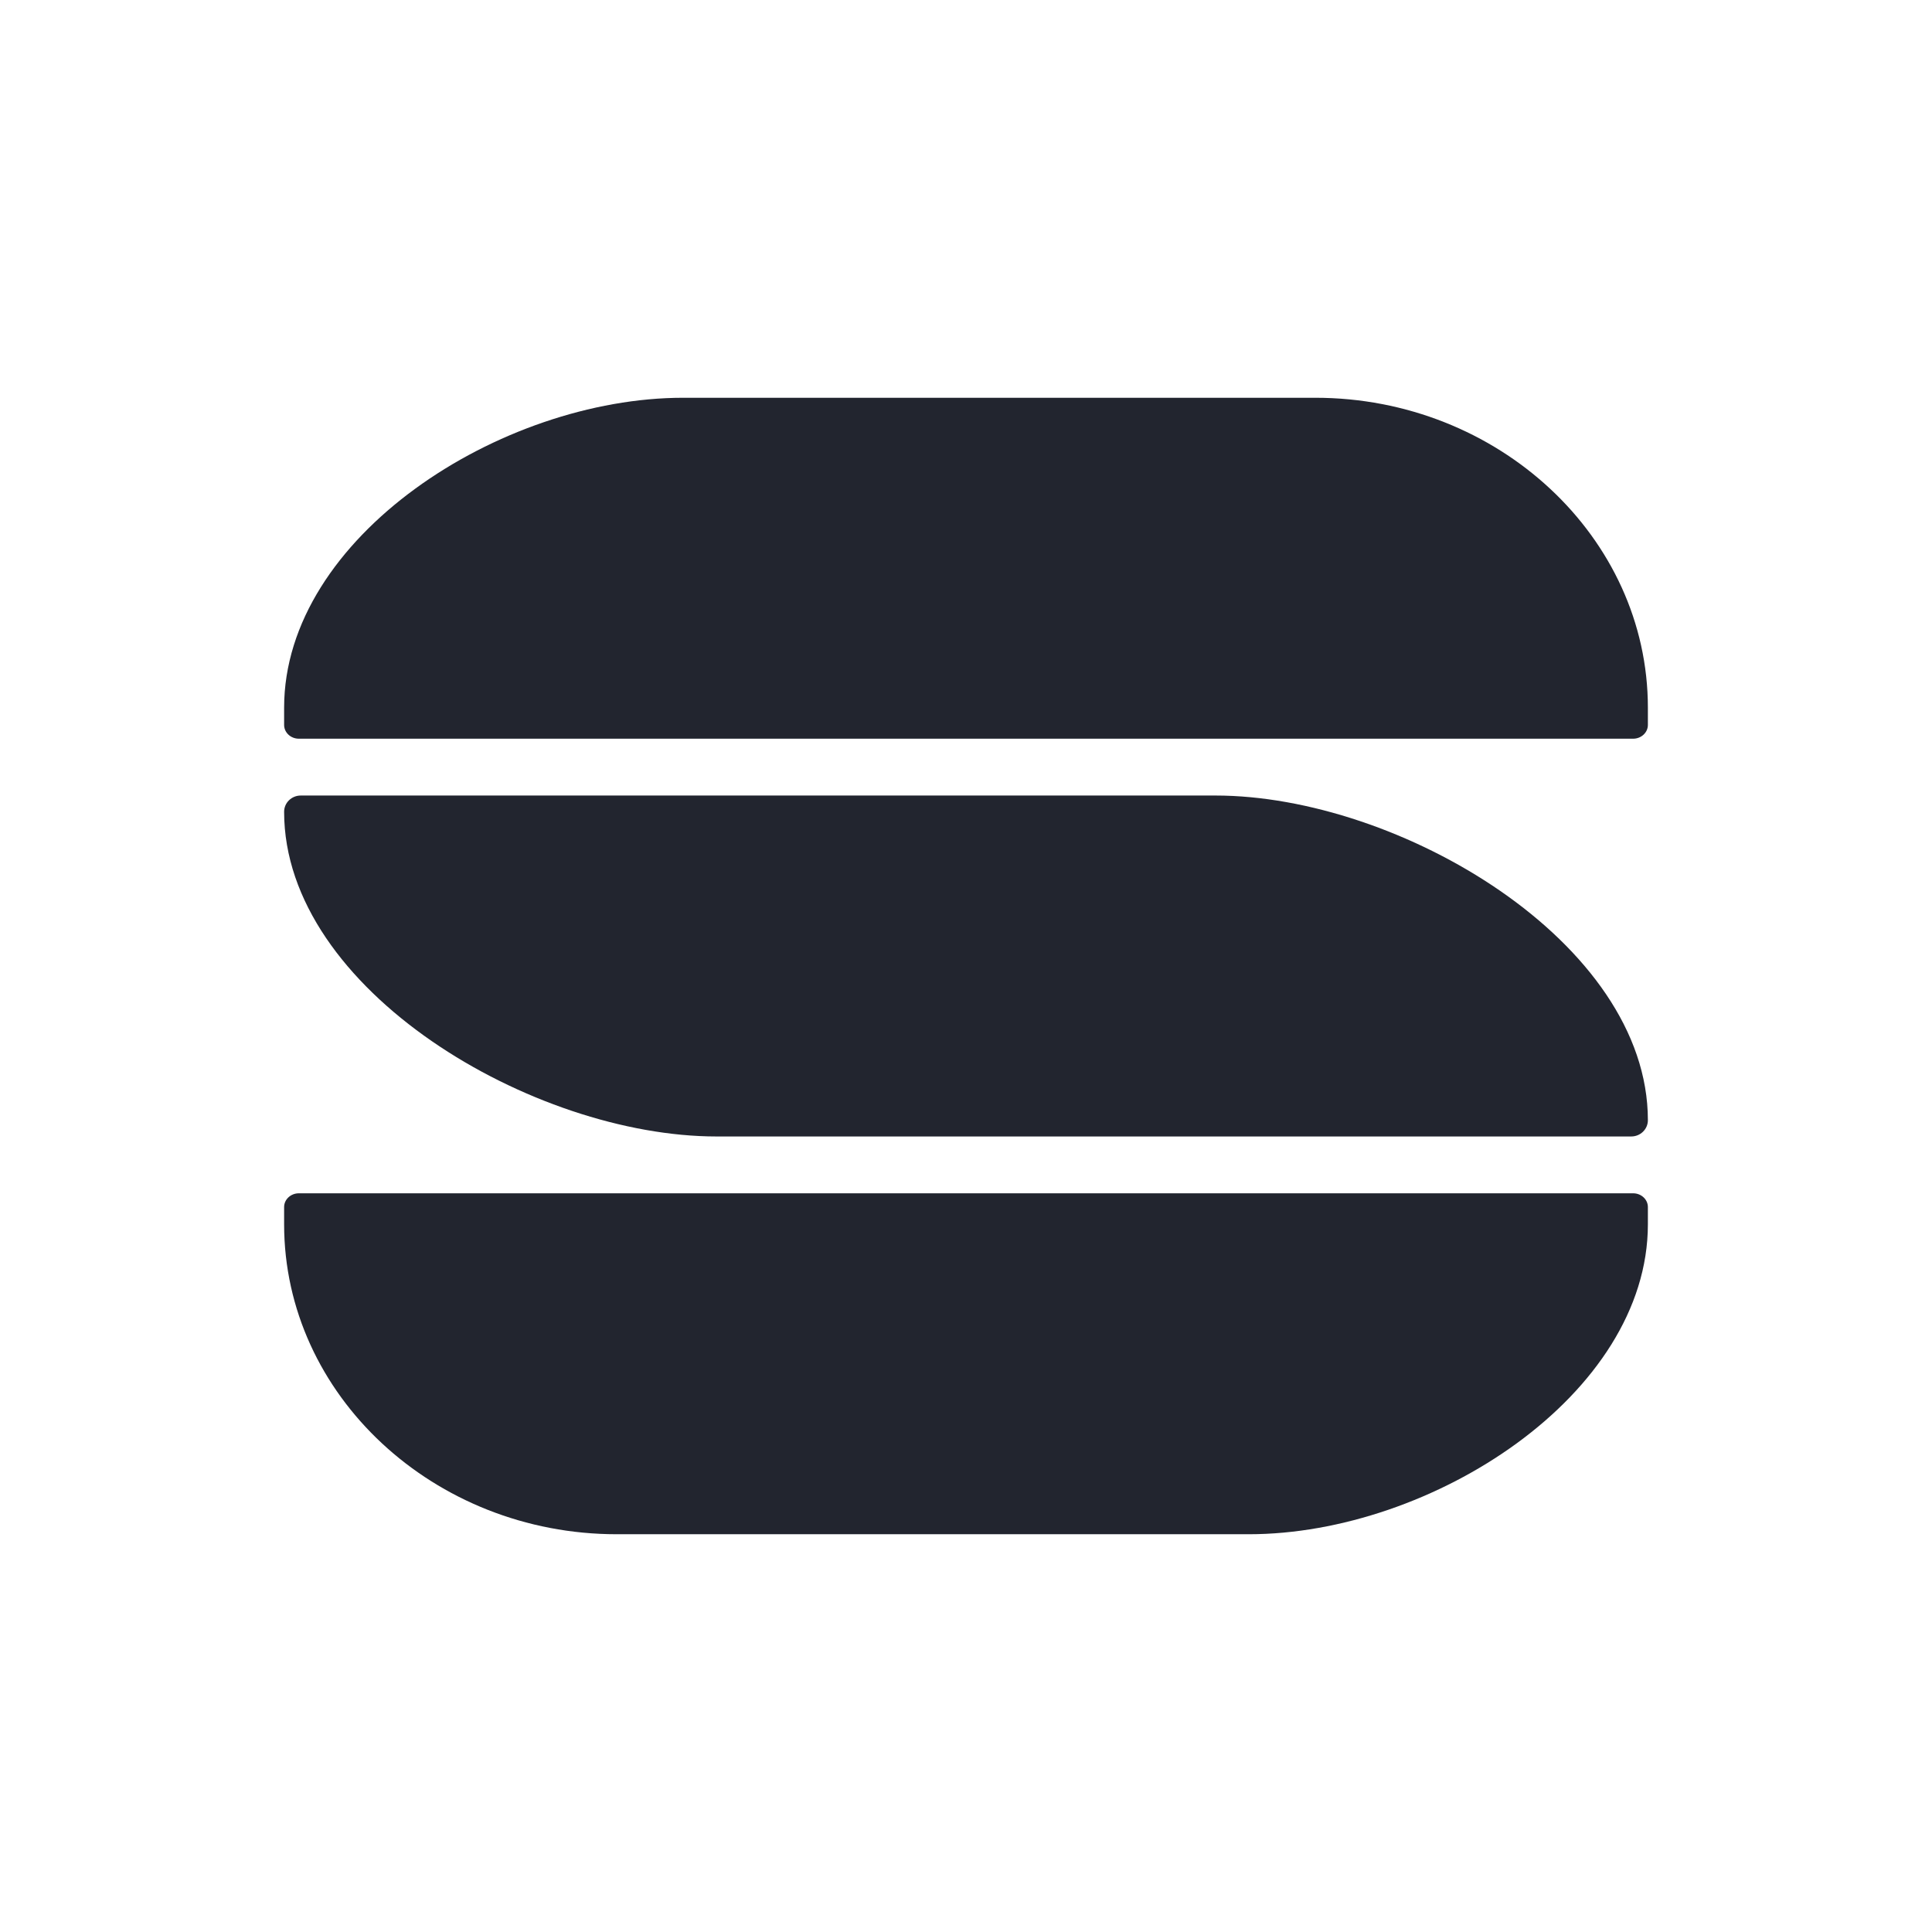
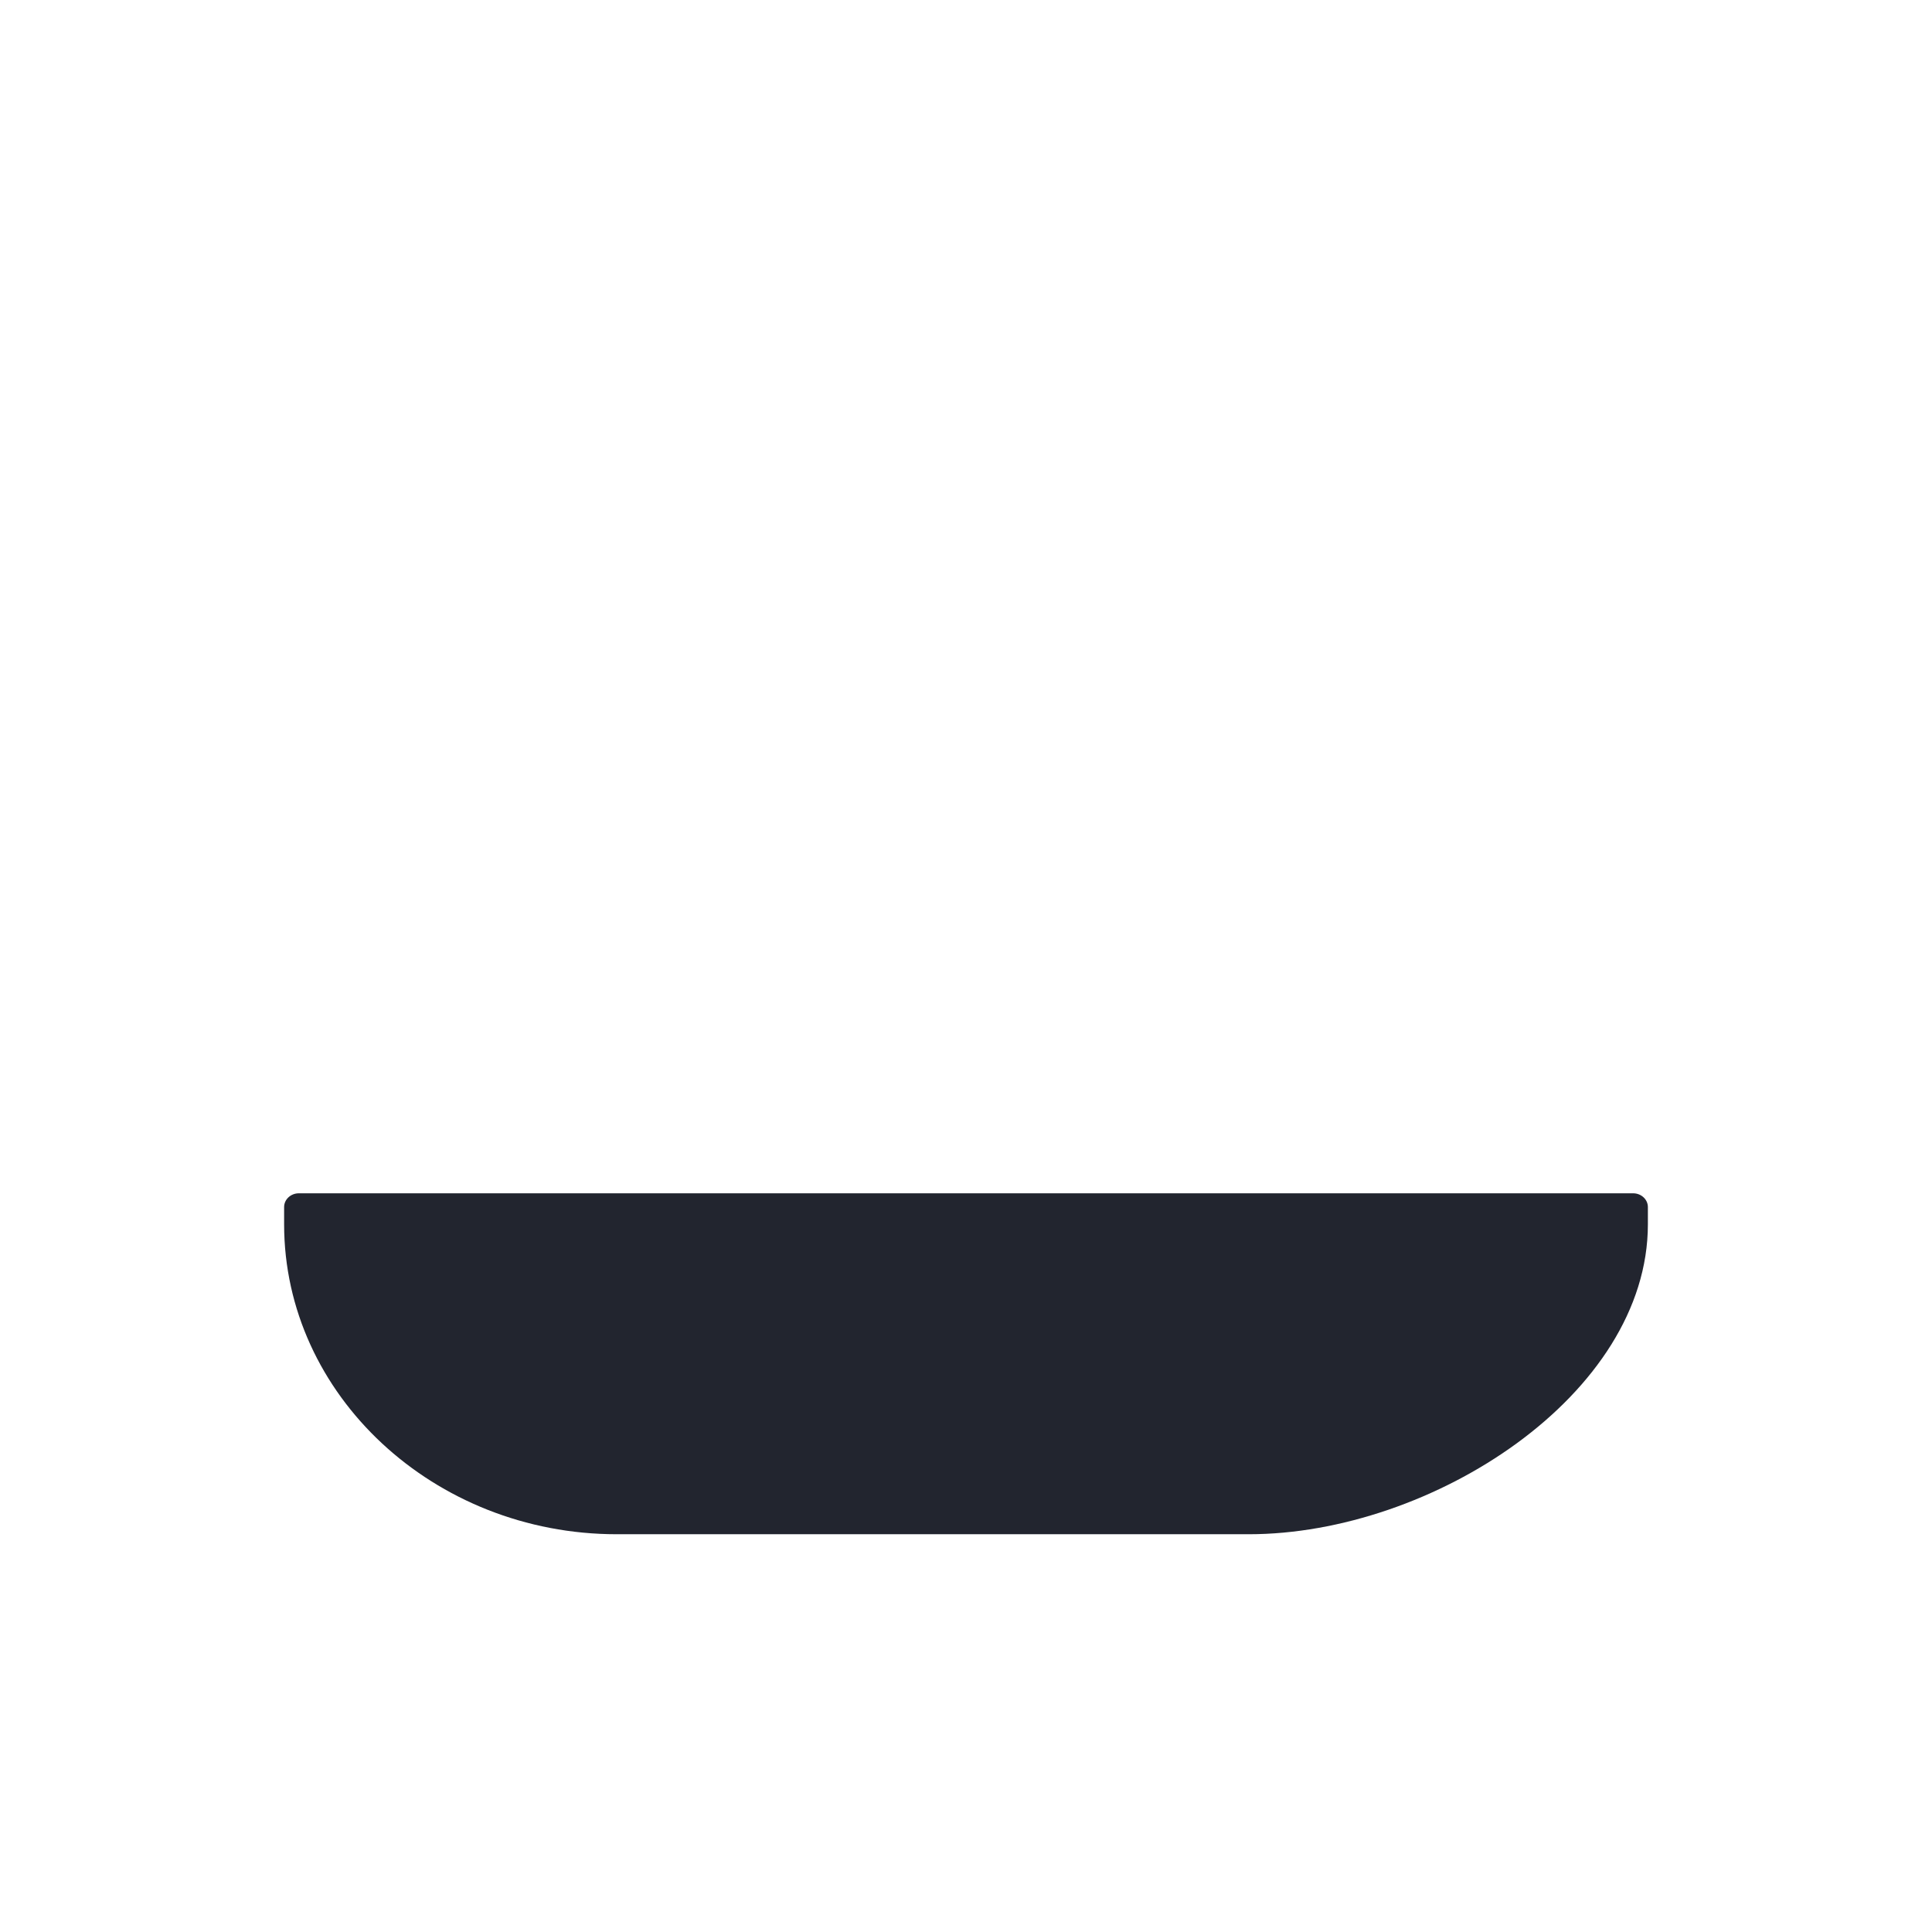
<svg xmlns="http://www.w3.org/2000/svg" width="34" height="34" viewBox="0 0 34 34" fill="none">
-   <path d="M28.74 13H5.26C5.116 13 5 12.891 5 12.758V12.454C5 9.454 8.805 7 12.024 7H23.146C26.366 7 29 9.454 29 12.454V12.758C29 12.891 28.884 13 28.74 13Z" fill="#22252F" />
-   <path d="M28.707 20H12.61C9.39 20 5 17.428 5 14.286C5 14.128 5.131 14 5.293 14H21.39C24.61 14 29 16.572 29 19.714C29 19.872 28.869 20 28.707 20Z" fill="#22252F" />
  <path d="M21.976 27H10.854C7.634 27 5 24.546 5 21.546V21.242C5 21.109 5.116 21 5.26 21H28.74C28.884 21 29 21.109 29 21.242V21.546C29 24.546 25.195 27 21.976 27Z" fill="#22252F" />
</svg>